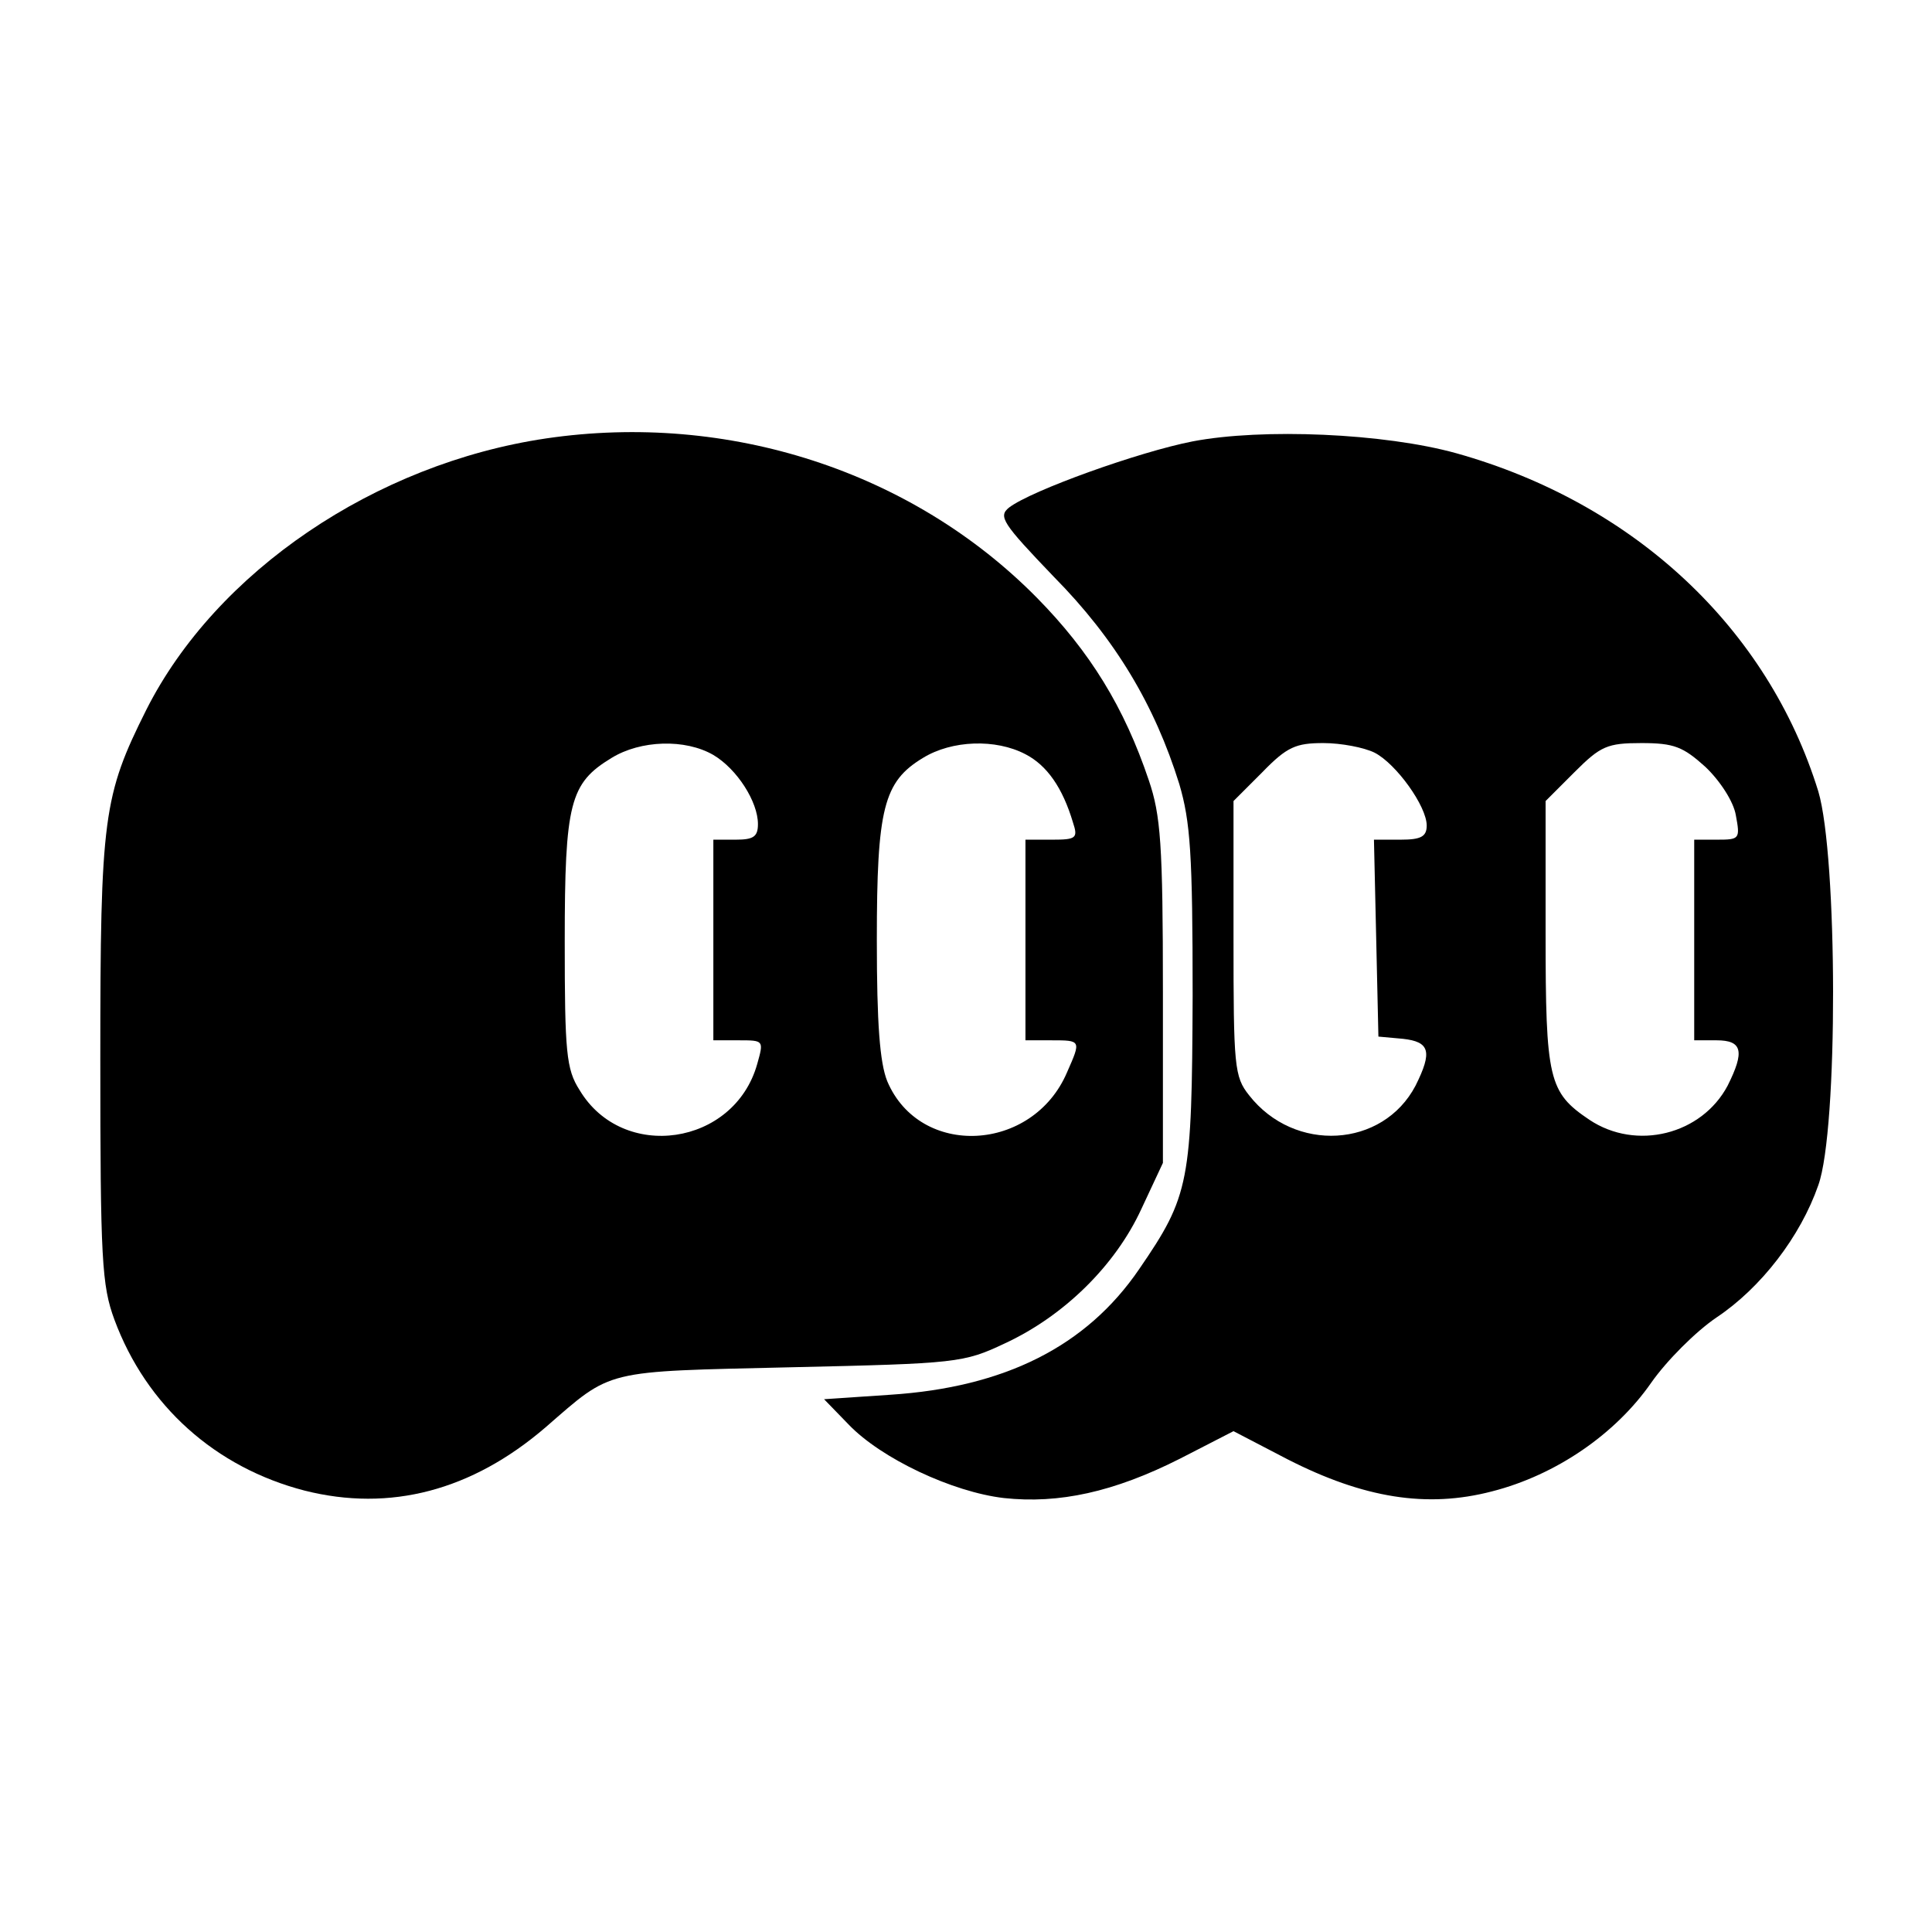
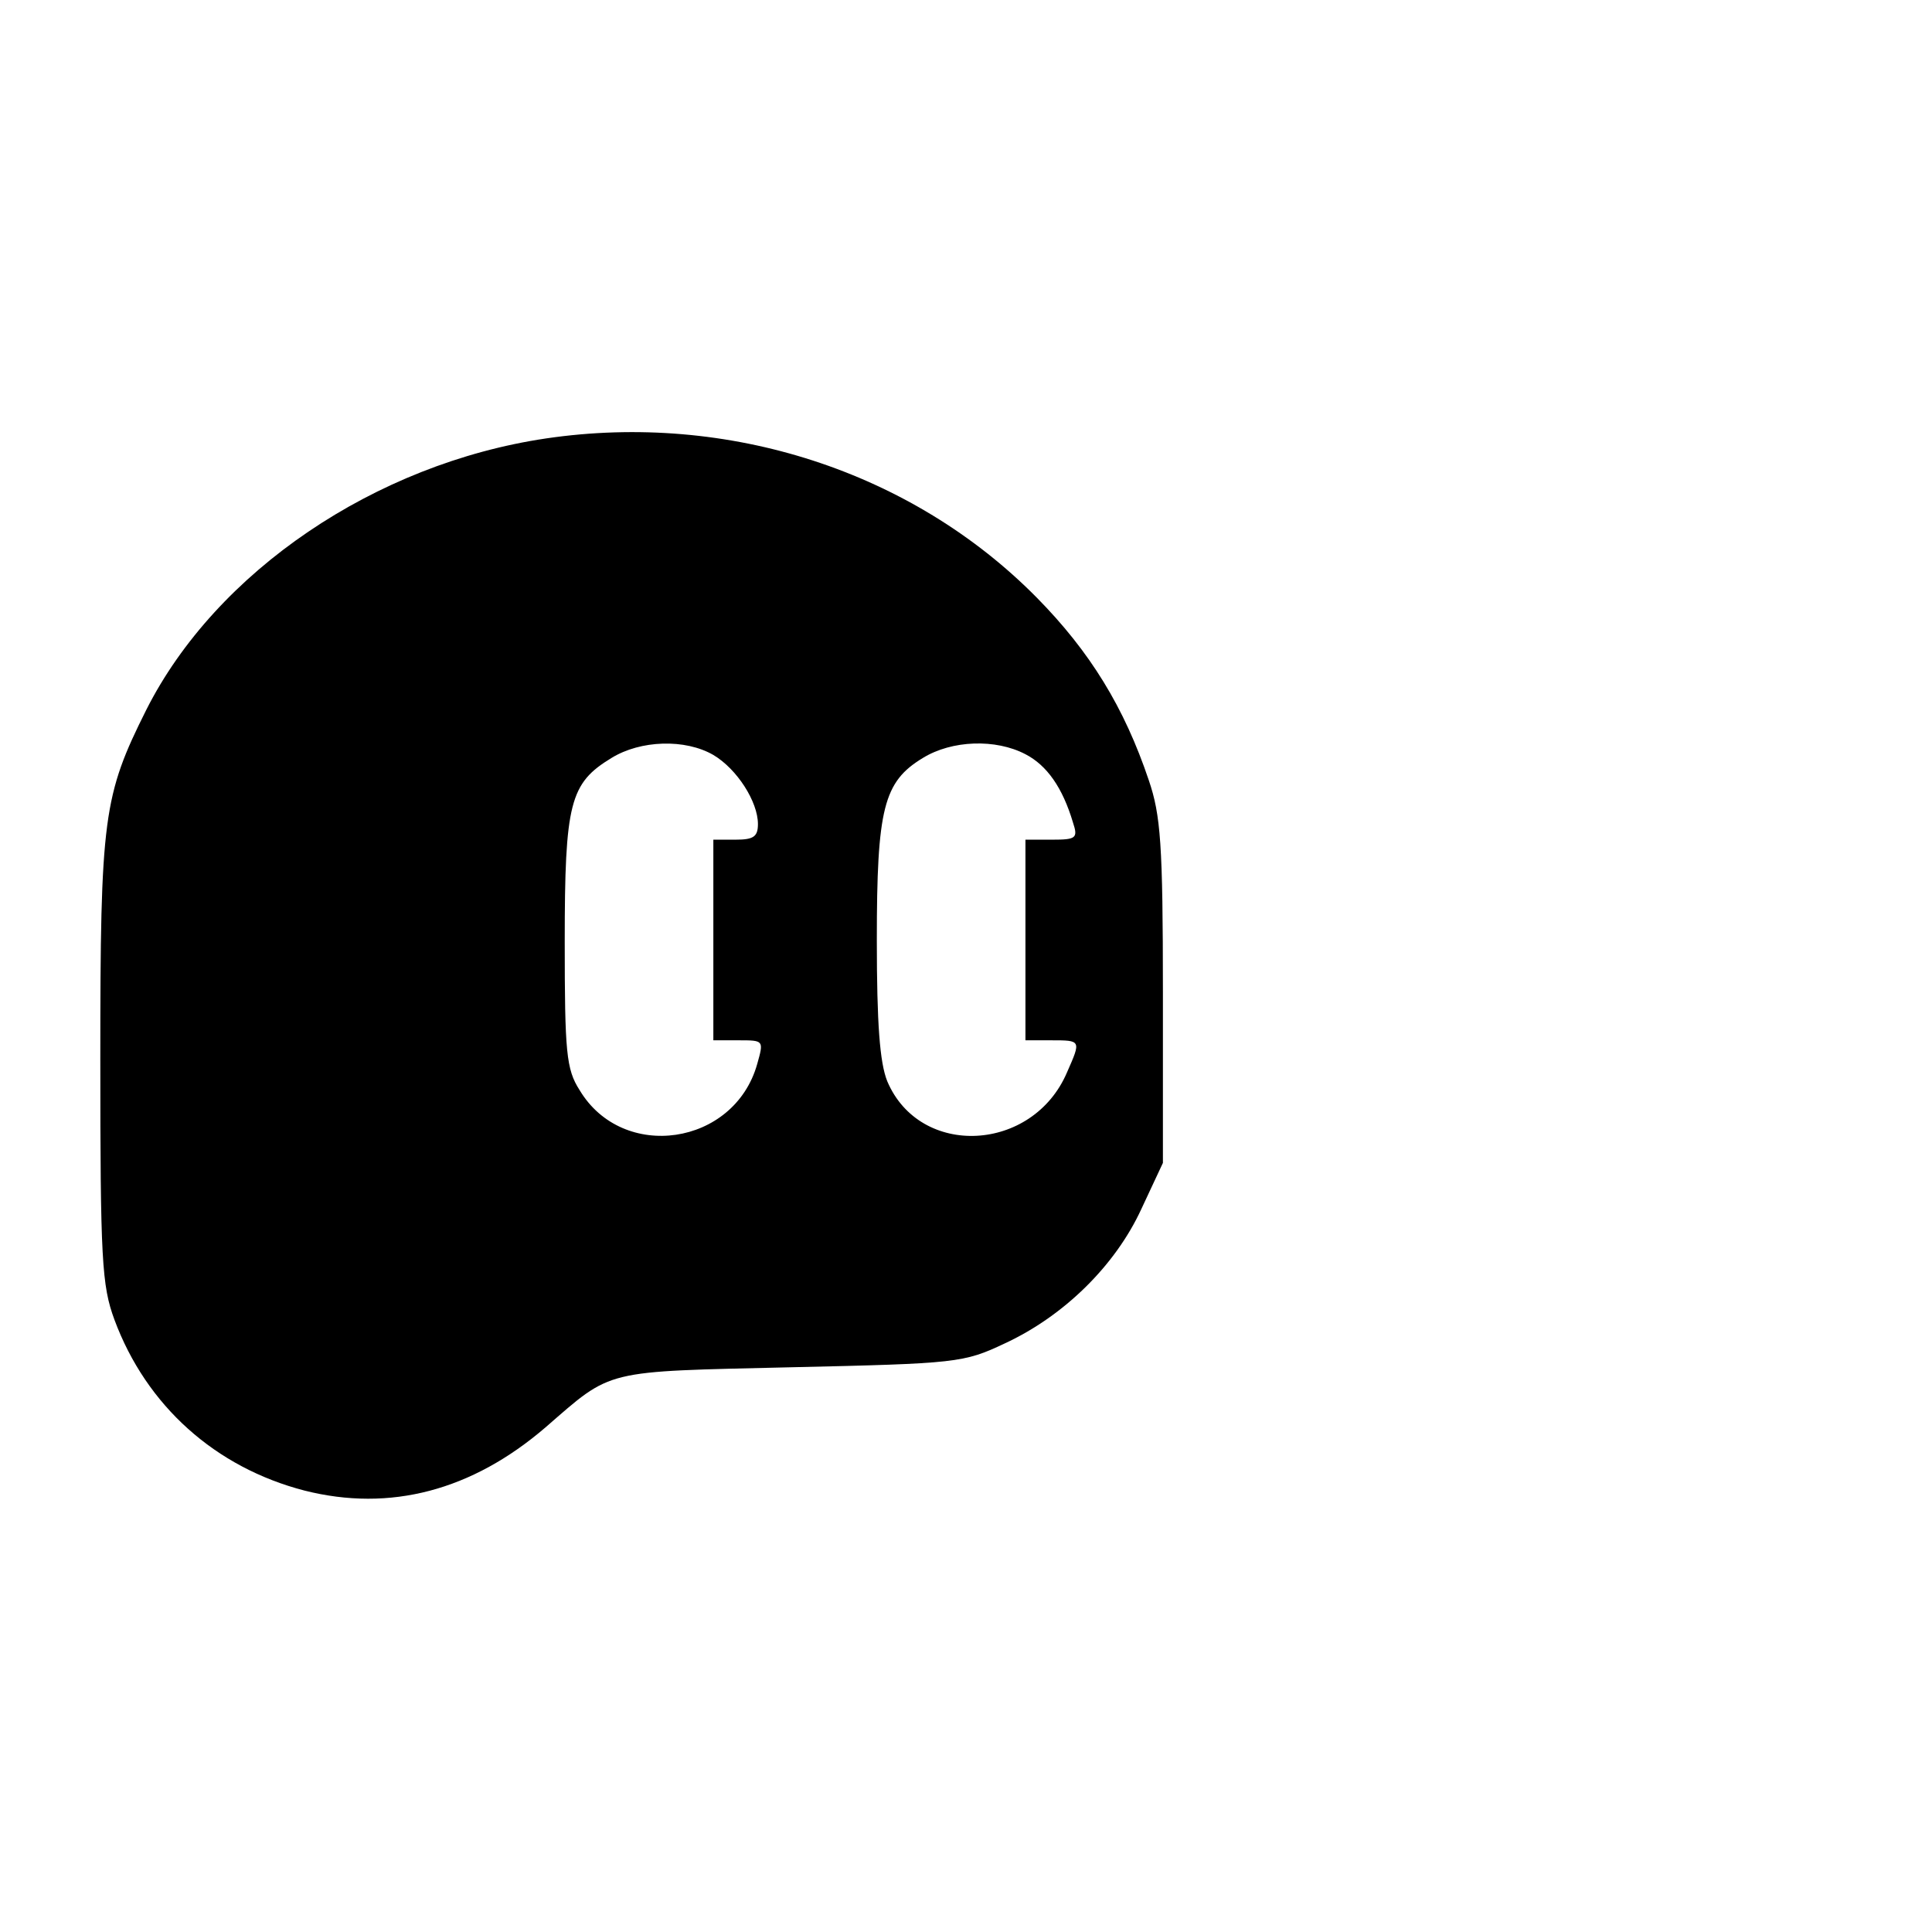
<svg xmlns="http://www.w3.org/2000/svg" version="1.0" width="260pt" height="260pt" viewBox="0 0 260 260" preserveAspectRatio="xMidYMid meet">
  <g transform="translate(0,260) scale(0.1,-0.1)" fill="#000000" stroke="none">
-     <path d="M735 2010 c-230 -34 -444 -179 -538 -365 -58 -116 -62 -144 -62 -470 0 -270 2 -305 19 -351 43 -116 136 -199 256 -230 115 -29 225 0 324 85 91 79 76 75 331 81 223 5 232 6 287 32 80 37 149 105 184 181 l29 62 0 230 c0 199 -3 238 -19 285 -33 98 -79 173 -151 246 -168 170 -415 250 -660 214z m225 -426 c32 -19 60 -63 60 -93 0 -17 -6 -21 -30 -21 l-30 0 0 -135 0 -135 34 0 c34 0 34 0 25 -32 -31 -110 -181 -132 -239 -35 -18 28 -20 51 -20 200 0 187 7 213 63 247 39 24 99 26 137 4z m420 1 c29 -15 50 -45 64 -92 7 -21 4 -23 -28 -23 l-36 0 0 -135 0 -135 35 0 c40 0 40 0 21 -43 -46 -108 -198 -116 -242 -12 -10 25 -14 77 -14 190 0 177 9 213 62 245 39 24 98 26 138 5z" />
-     <path d="M1605 2006 c-72 -14 -217 -66 -247 -89 -15 -12 -9 -21 60 -93 83 -84 136 -173 169 -279 15 -51 18 -94 18 -285 -1 -251 -4 -269 -72 -368 -71 -104 -181 -159 -335 -169 l-89 -6 33 -34 c44 -46 140 -91 209 -99 74 -8 148 8 237 53 l72 37 73 -38 c102 -52 187 -66 275 -43 86 22 166 77 214 146 21 30 60 69 88 88 60 40 113 109 137 178 27 75 26 443 0 530 -68 220 -248 388 -487 455 -97 27 -261 34 -355 16z m245 -419 c29 -15 70 -72 70 -98 0 -15 -8 -19 -35 -19 l-36 0 3 -132 3 -133 33 -3 c36 -4 40 -17 17 -63 -44 -84 -163 -91 -224 -13 -20 25 -21 39 -21 212 l0 184 39 39 c33 34 45 39 82 39 24 0 55 -6 69 -13z m445 -19 c20 -19 38 -47 41 -65 6 -32 5 -33 -25 -33 l-31 0 0 -135 0 -135 30 0 c35 0 38 -15 15 -61 -35 -66 -123 -88 -186 -46 -55 37 -59 54 -59 251 l0 178 39 39 c35 35 44 39 90 39 44 0 56 -5 86 -32z" />
+     <path d="M735 2010 c-230 -34 -444 -179 -538 -365 -58 -116 -62 -144 -62 -470 0 -270 2 -305 19 -351 43 -116 136 -199 256 -230 115 -29 225 0 324 85 91 79 76 75 331 81 223 5 232 6 287 32 80 37 149 105 184 181 l29 62 0 230 c0 199 -3 238 -19 285 -33 98 -79 173 -151 246 -168 170 -415 250 -660 214m225 -426 c32 -19 60 -63 60 -93 0 -17 -6 -21 -30 -21 l-30 0 0 -135 0 -135 34 0 c34 0 34 0 25 -32 -31 -110 -181 -132 -239 -35 -18 28 -20 51 -20 200 0 187 7 213 63 247 39 24 99 26 137 4z m420 1 c29 -15 50 -45 64 -92 7 -21 4 -23 -28 -23 l-36 0 0 -135 0 -135 35 0 c40 0 40 0 21 -43 -46 -108 -198 -116 -242 -12 -10 25 -14 77 -14 190 0 177 9 213 62 245 39 24 98 26 138 5z" />
  </g>
</svg>